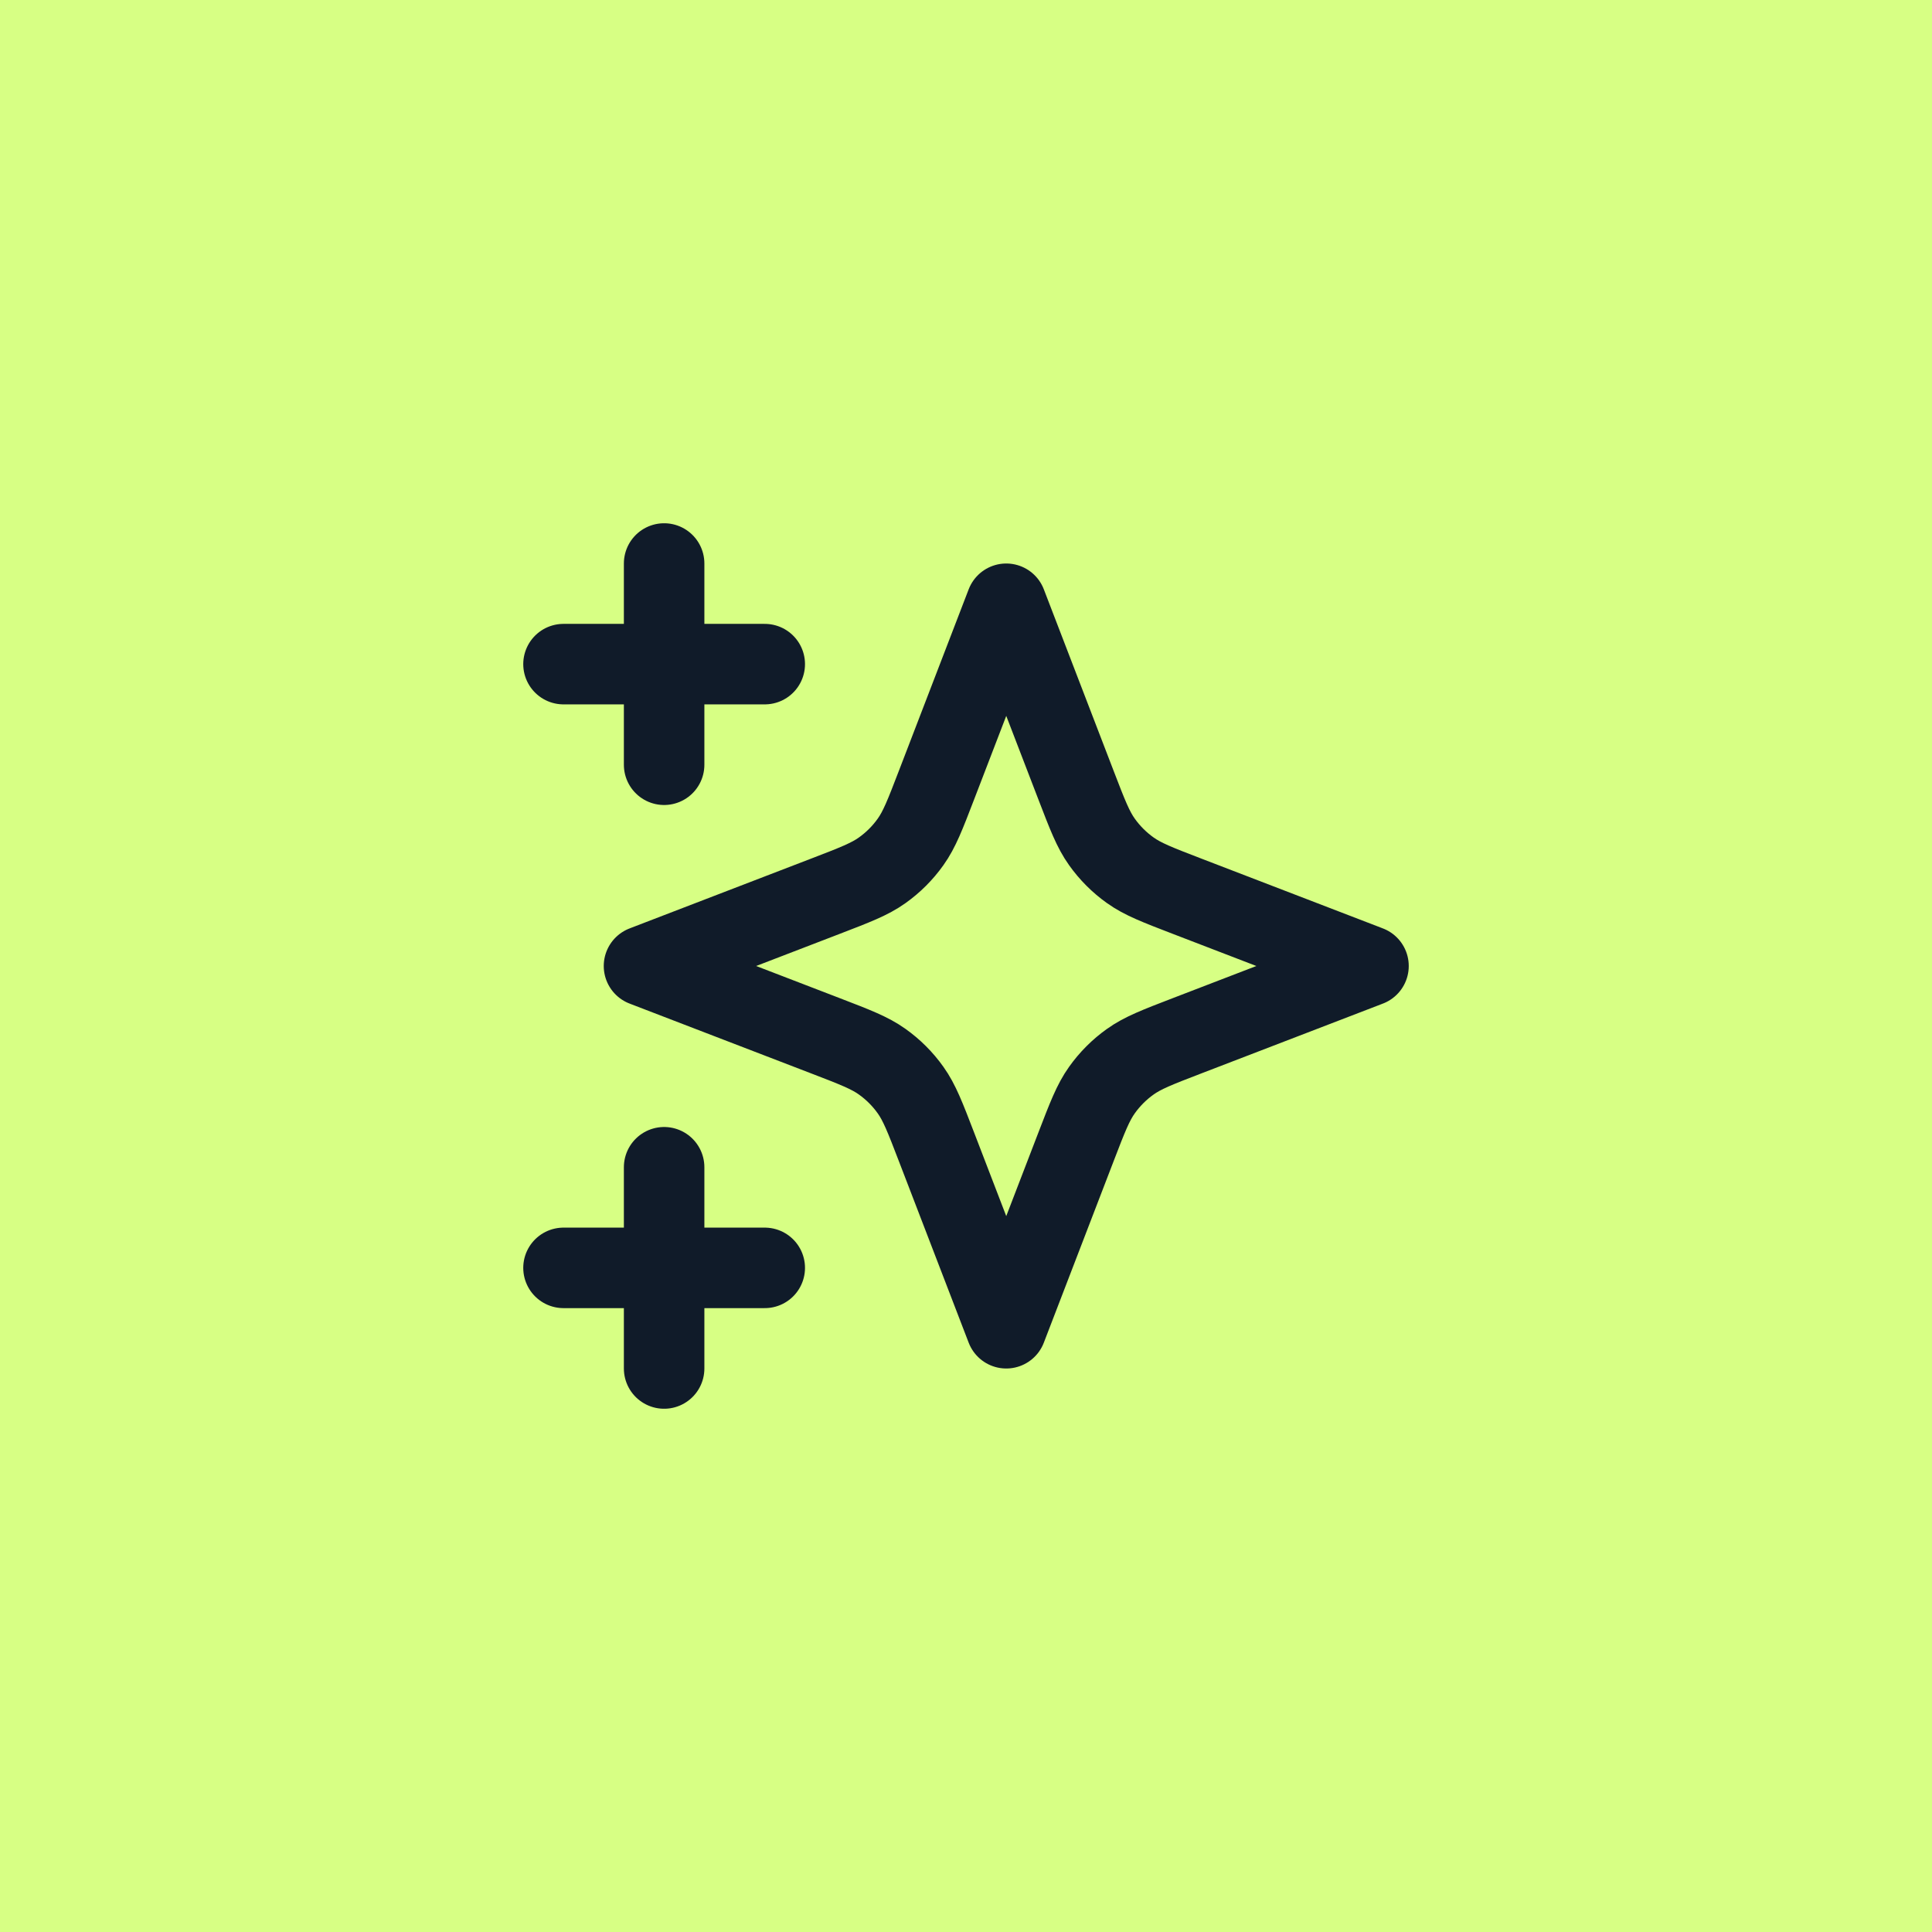
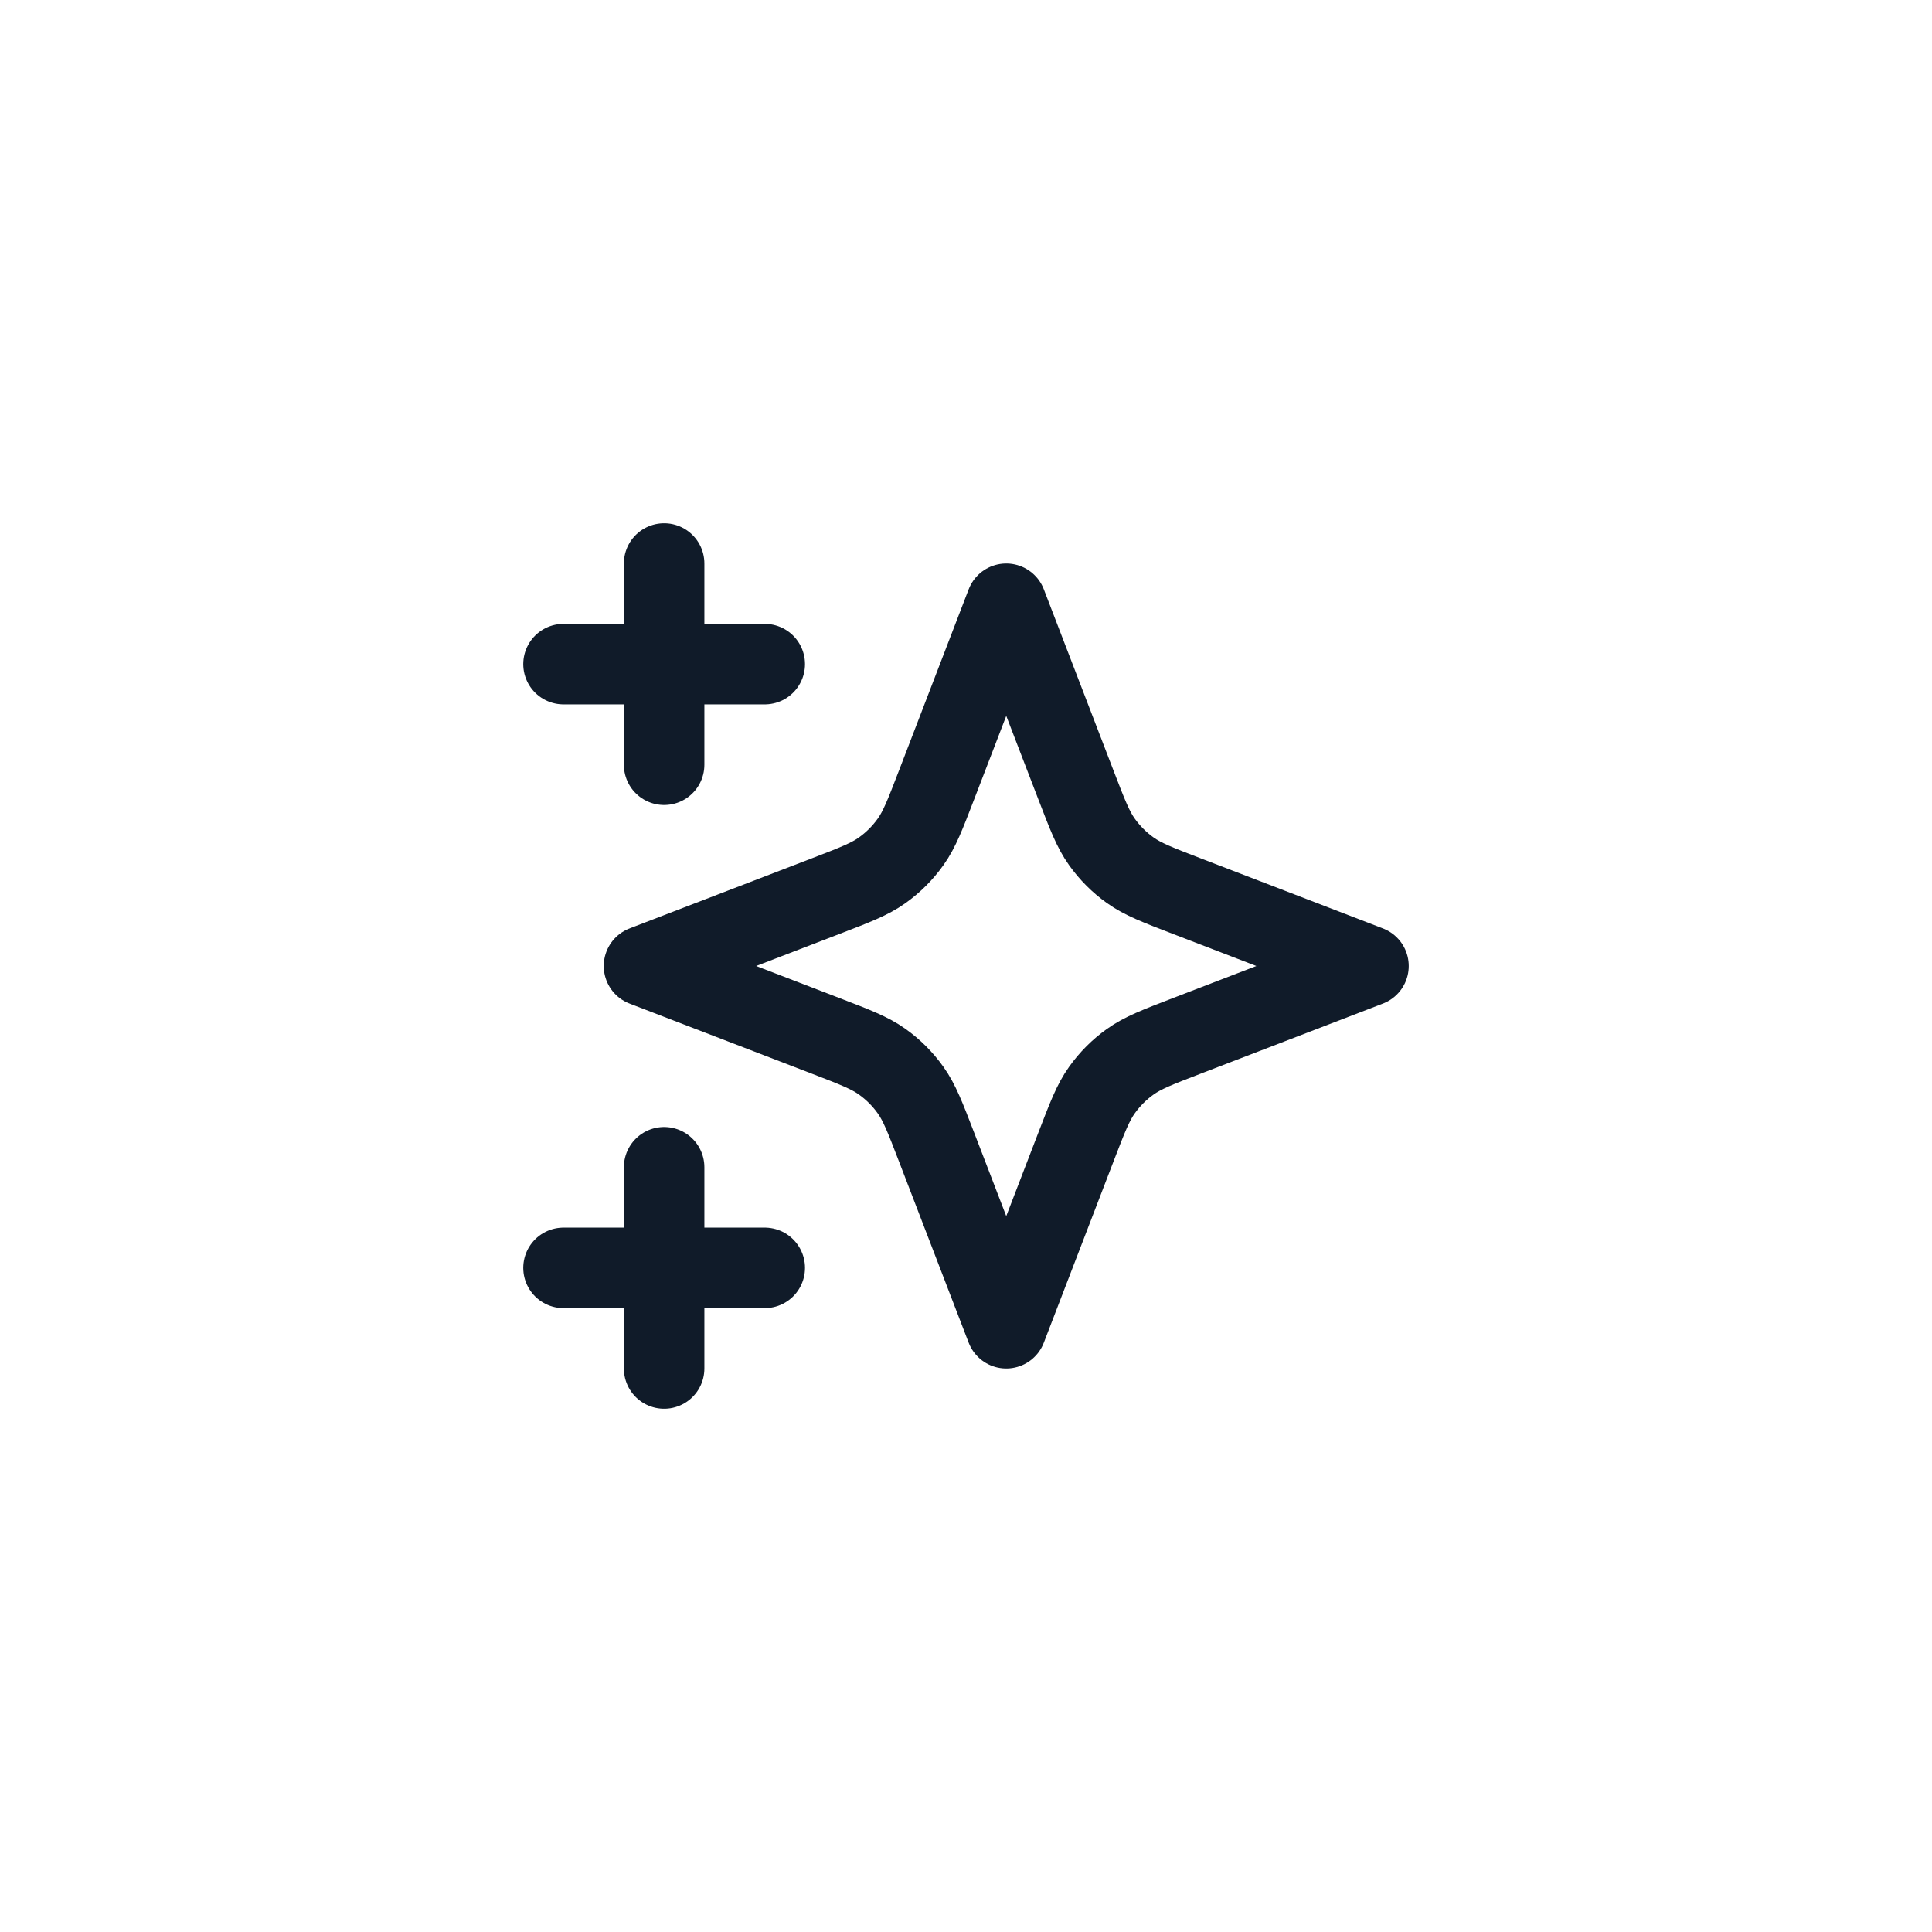
<svg xmlns="http://www.w3.org/2000/svg" width="48" height="48" viewBox="0 0 48 48" fill="none">
-   <rect width="48" height="48" fill="#D7FF84" />
  <path d="M16.5 34V29M16.5 19V14M14 16.5H19M14 31.5H19M25 15L23.266 19.509C22.984 20.242 22.843 20.609 22.623 20.917C22.429 21.19 22.19 21.429 21.917 21.623C21.609 21.843 21.242 21.984 20.509 22.266L16 24L20.509 25.734C21.242 26.016 21.609 26.157 21.917 26.377C22.19 26.571 22.429 26.81 22.623 27.083C22.843 27.391 22.984 27.758 23.266 28.491L25 33L26.734 28.491C27.016 27.758 27.157 27.391 27.377 27.083C27.571 26.81 27.81 26.571 28.083 26.377C28.391 26.157 28.758 26.016 29.491 25.734L34 24L29.491 22.266C28.758 21.984 28.391 21.843 28.083 21.623C27.81 21.429 27.571 21.19 27.377 20.917C27.157 20.609 27.016 20.242 26.734 19.509L25 15Z" stroke="#101B29" stroke-width="2" stroke-linecap="round" stroke-linejoin="round" />
</svg>